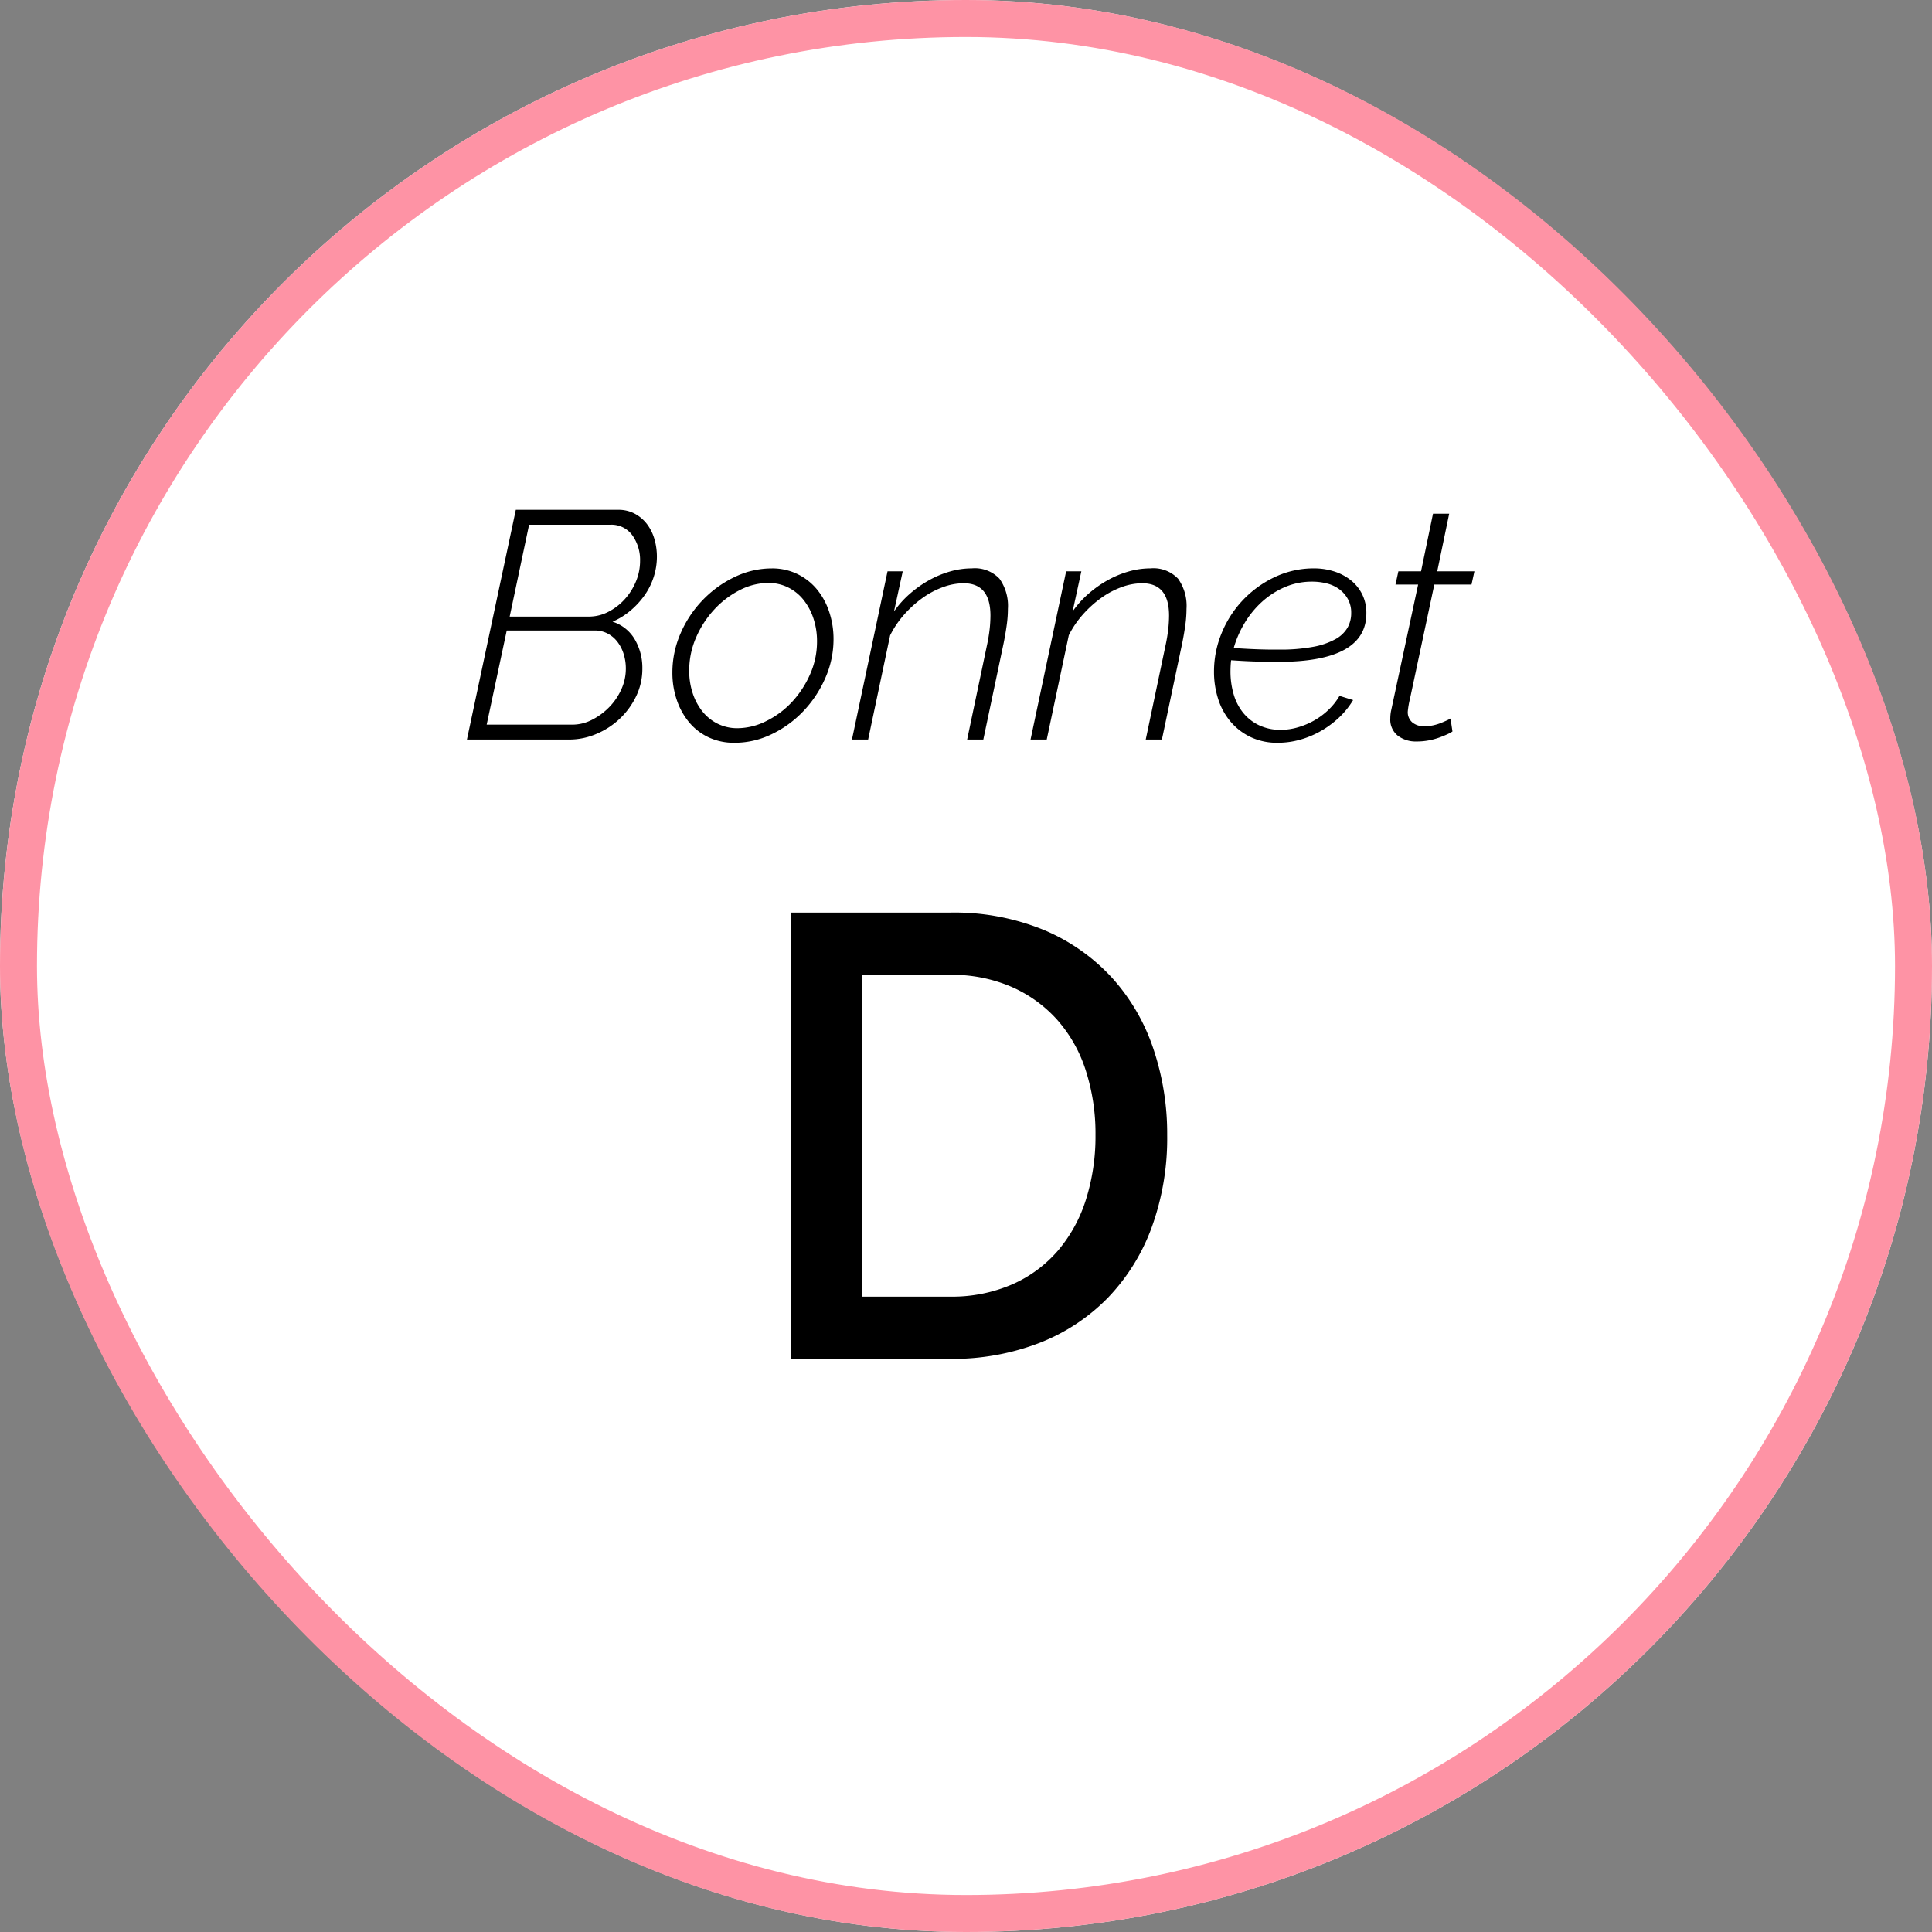
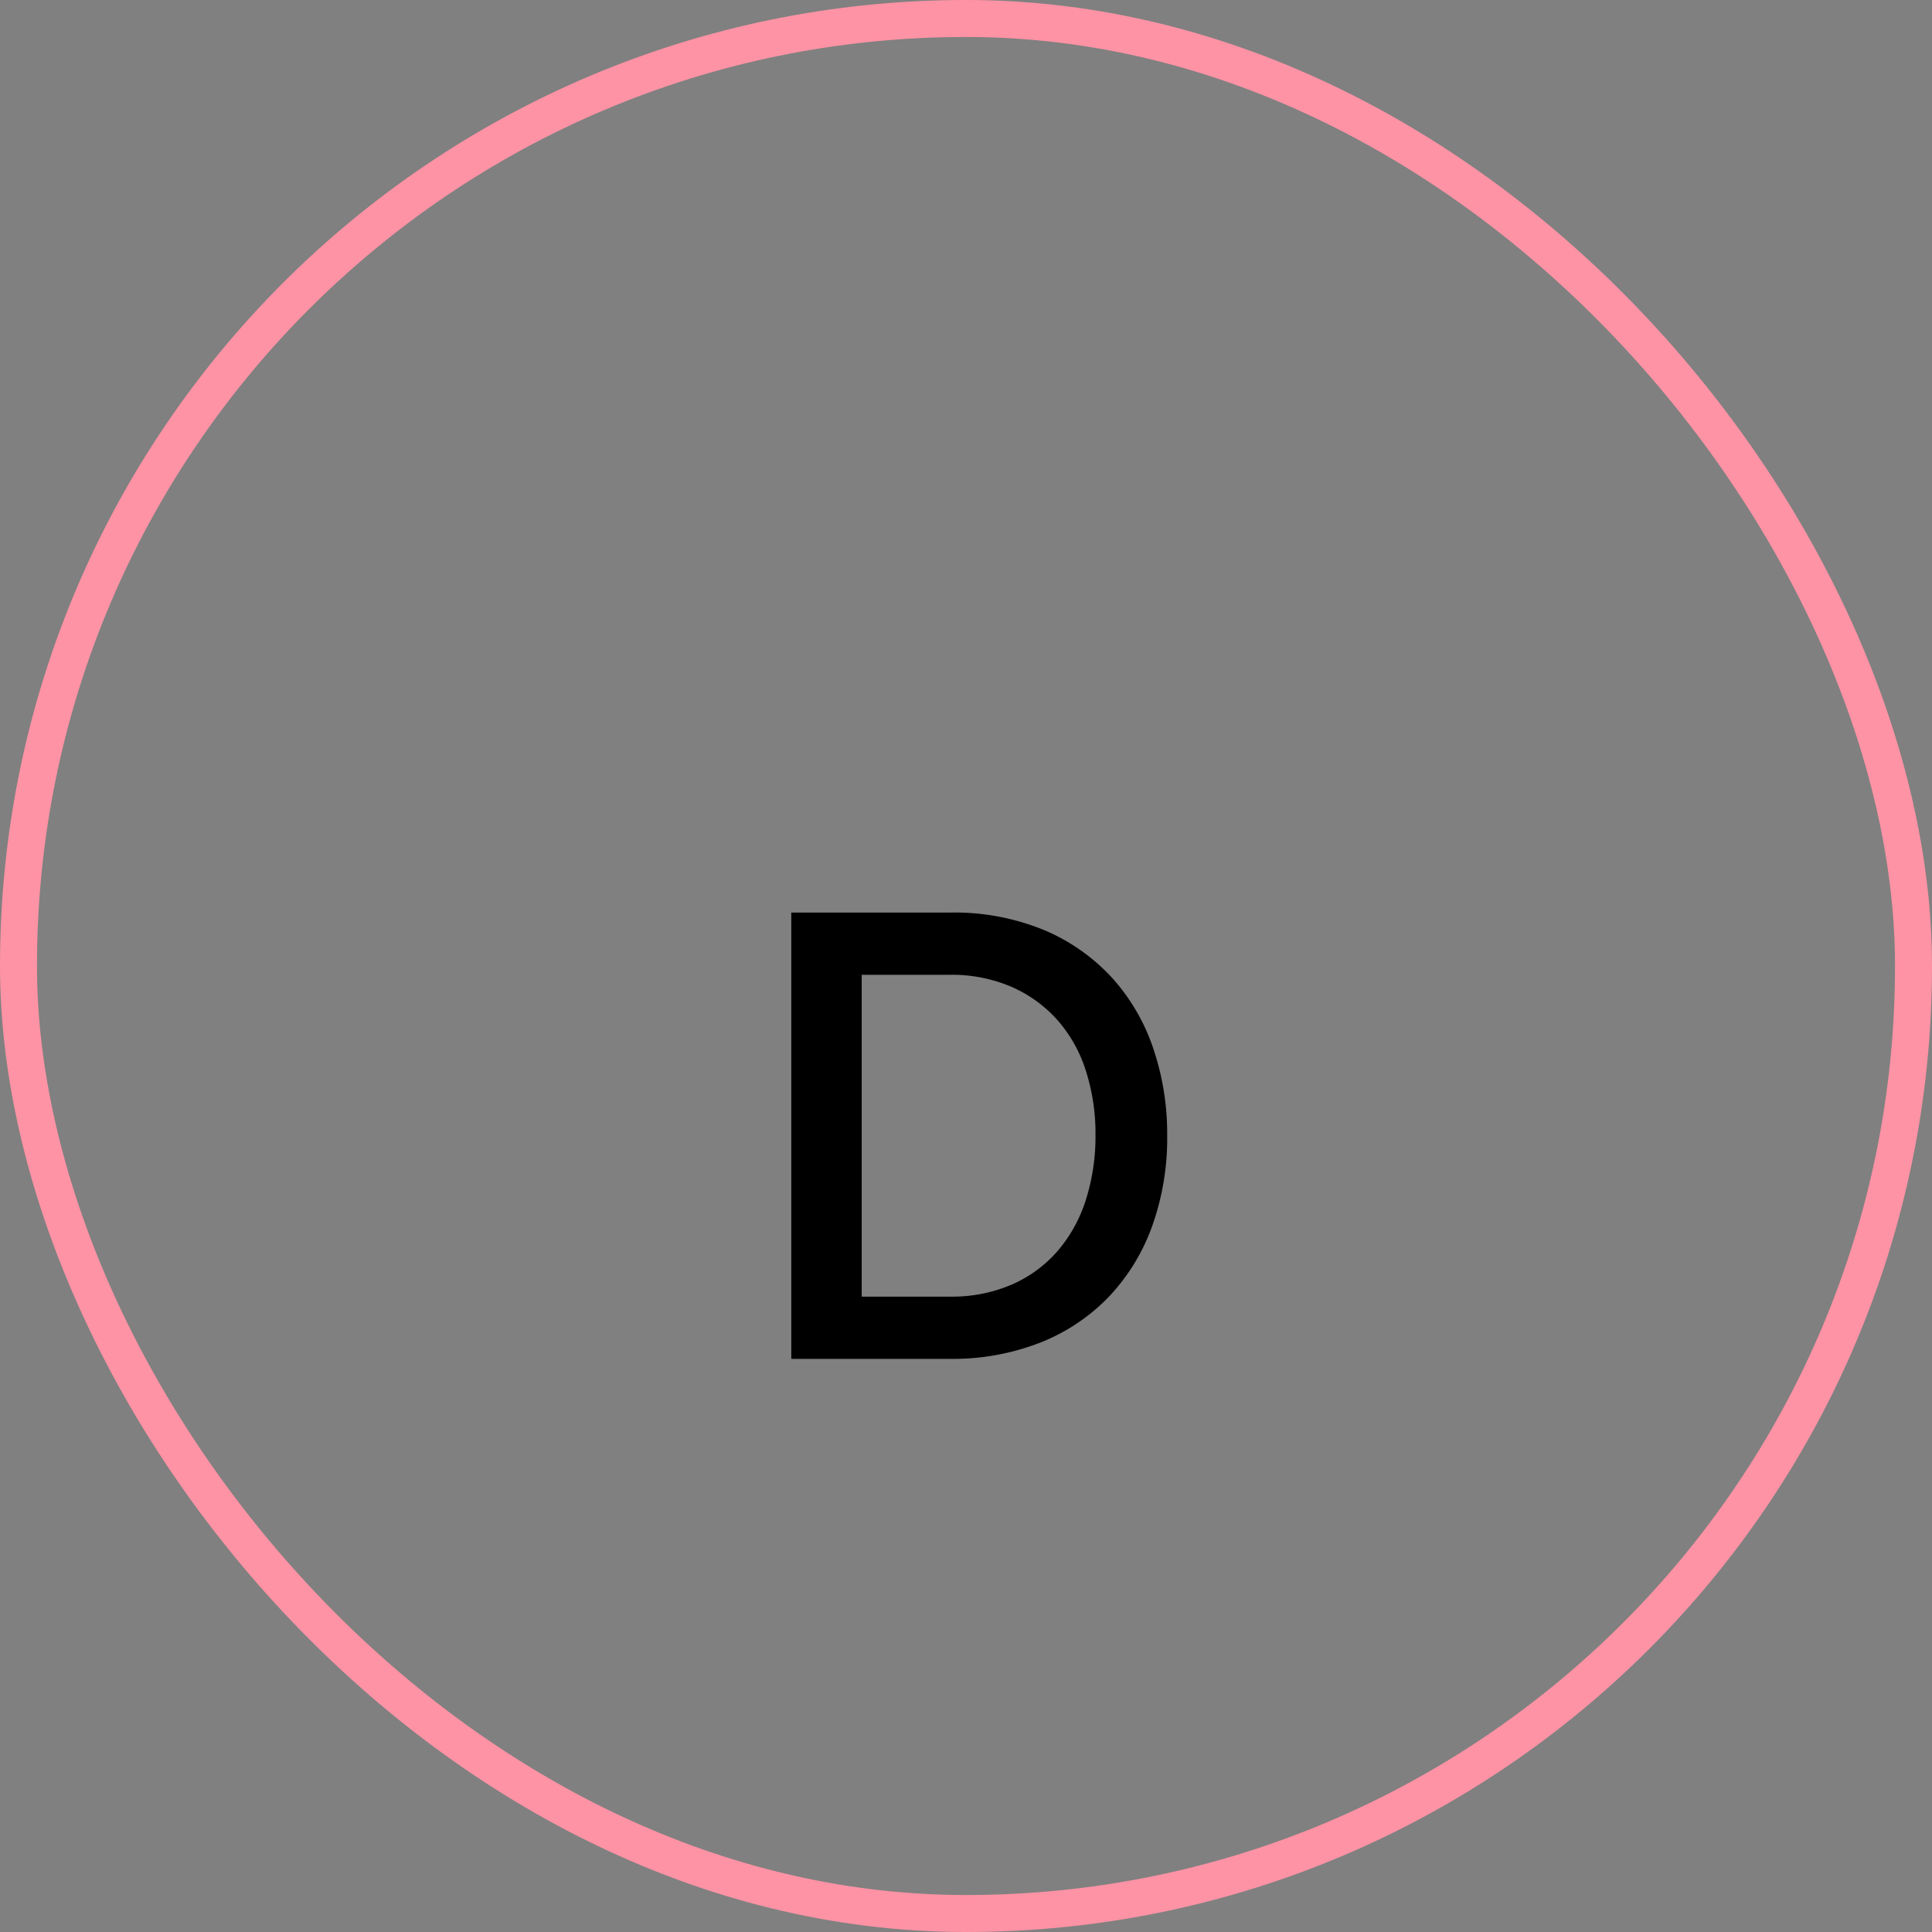
<svg xmlns="http://www.w3.org/2000/svg" viewBox="0 0 209 209" height="209" width="209">
  <rect x="0" y="0" width="209" height="209" fill="#808080" stroke="none" />
  <g transform="translate(-15.134 0.002)" data-name="03" id="_03">
    <g stroke-width="4" stroke="#fe93a5" fill="#fff" transform="translate(15.134 -0.002)" data-name="Rectangle 2372" id="Rectangle_2372">
-       <rect stroke="none" rx="104.5" height="209" width="209" />
      <rect fill="none" rx="102.5" height="205" width="205" y="2" x="2" />
    </g>
    <path transform="translate(119.634 146.998)" d="M-18.9,0V-48.28H-1.768a25.526,25.526,0,0,1,10.234,1.9,21.081,21.081,0,0,1,7.344,5.168,21.658,21.658,0,0,1,4.454,7.65,28.768,28.768,0,0,1,1.5,9.35,28.26,28.26,0,0,1-1.666,9.962A21.755,21.755,0,0,1,15.368-6.63a20.958,20.958,0,0,1-7.412,4.9A26.067,26.067,0,0,1-1.768,0ZM14.008-24.208a22.252,22.252,0,0,0-1.054-7A15.244,15.244,0,0,0,9.86-36.686,14.361,14.361,0,0,0,4.9-40.256a16.334,16.334,0,0,0-6.664-1.292h-9.52V-6.732h9.52A16.382,16.382,0,0,0,5-8.058,13.923,13.923,0,0,0,9.962-11.73a15.815,15.815,0,0,0,3.026-5.542A22.7,22.7,0,0,0,14.008-24.208Z" data-name="Tracé 144744" id="Tracé_144744" />
-     <path transform="translate(119.634 79.998)" d="M-48.7-24.85h11.06a3.722,3.722,0,0,1,1.838.437,4.119,4.119,0,0,1,1.313,1.137,4.935,4.935,0,0,1,.788,1.61,6.785,6.785,0,0,1,.263,1.89,7.141,7.141,0,0,1-.35,2.2,7.267,7.267,0,0,1-1,1.995,8.824,8.824,0,0,1-1.522,1.645,7.8,7.8,0,0,1-1.925,1.19,4.261,4.261,0,0,1,2.4,1.907,6.076,6.076,0,0,1,.823,3.168,6.778,6.778,0,0,1-.682,3.01,8.255,8.255,0,0,1-1.785,2.433A8.424,8.424,0,0,1-40-.6a7.4,7.4,0,0,1-2.888.6h-11.1Zm6.125,23.24a4.621,4.621,0,0,0,2.118-.525A7.06,7.06,0,0,0-38.6-3.5a6.628,6.628,0,0,0,1.312-1.925,5.387,5.387,0,0,0,.49-2.24A5.3,5.3,0,0,0-37.03-9.24a4.219,4.219,0,0,0-.665-1.312,3.2,3.2,0,0,0-1.067-.91,2.953,2.953,0,0,0-1.4-.333h-9.52L-51.853-1.61Zm1.785-11.69a4.535,4.535,0,0,0,2.083-.507,6.189,6.189,0,0,0,1.768-1.347,6.6,6.6,0,0,0,1.225-1.925,5.738,5.738,0,0,0,.455-2.24A4.554,4.554,0,0,0-36.1-22.1a2.784,2.784,0,0,0-2.38-1.137h-8.785l-2.1,9.94ZM-25.043.35A6.444,6.444,0,0,1-27.86-.245a6.14,6.14,0,0,1-2.1-1.628,7.569,7.569,0,0,1-1.33-2.415,9.084,9.084,0,0,1-.472-2.957A10.535,10.535,0,0,1-30.87-11.5a12.091,12.091,0,0,1,2.4-3.6,11.871,11.871,0,0,1,3.447-2.485,9.2,9.2,0,0,1,4.007-.927,6.208,6.208,0,0,1,2.783.612,6.334,6.334,0,0,1,2.1,1.645,7.535,7.535,0,0,1,1.33,2.432,9.242,9.242,0,0,1,.472,2.975,10.331,10.331,0,0,1-.892,4.2A12.336,12.336,0,0,1-17.6-3.062,11.715,11.715,0,0,1-21.018-.577,9.163,9.163,0,0,1-25.043.35Zm.315-1.575A7.009,7.009,0,0,0-21.6-2,9.529,9.529,0,0,0-18.83-4.06a10.717,10.717,0,0,0,1.96-2.992,8.672,8.672,0,0,0,.753-3.553A7.811,7.811,0,0,0-16.5-13.09,6.5,6.5,0,0,0-17.57-15.1a4.9,4.9,0,0,0-1.663-1.348,4.707,4.707,0,0,0-2.135-.49,6.8,6.8,0,0,0-3.1.77,9.785,9.785,0,0,0-2.748,2.082A10.7,10.7,0,0,0-29.19-11.06a8.876,8.876,0,0,0-.753,3.605,7.651,7.651,0,0,0,.385,2.468A6.31,6.31,0,0,0-28.49-3.01,4.852,4.852,0,0,0-26.845-1.7,4.739,4.739,0,0,0-24.728-1.225ZM-8.487-18.2h1.645l-.945,4.34a10.621,10.621,0,0,1,1.715-1.908,12.03,12.03,0,0,1,2.082-1.47,10.666,10.666,0,0,1,2.275-.945,8.5,8.5,0,0,1,2.328-.332,3.664,3.664,0,0,1,3.01,1.12,5.057,5.057,0,0,1,.91,3.255,12.886,12.886,0,0,1-.122,1.715q-.122.91-.332,1.96L1.873,0H.123L2.257-10.15a17.746,17.746,0,0,0,.3-1.785,13.7,13.7,0,0,0,.087-1.47q0-3.5-2.9-3.5a6.537,6.537,0,0,0-2.24.42A9.124,9.124,0,0,0-4.725-15.3a11.965,11.965,0,0,0-1.978,1.8A10.361,10.361,0,0,0-8.208-11.27L-10.587,0h-1.75Zm19.32,0h1.645l-.945,4.34a10.621,10.621,0,0,1,1.715-1.908,12.03,12.03,0,0,1,2.083-1.47,10.665,10.665,0,0,1,2.275-.945,8.5,8.5,0,0,1,2.327-.332,3.664,3.664,0,0,1,3.01,1.12,5.057,5.057,0,0,1,.91,3.255,12.886,12.886,0,0,1-.122,1.715q-.123.91-.332,1.96L21.193,0h-1.75l2.135-10.15a17.746,17.746,0,0,0,.3-1.785,13.7,13.7,0,0,0,.087-1.47q0-3.5-2.905-3.5a6.537,6.537,0,0,0-2.24.42A9.124,9.124,0,0,0,14.6-15.3a11.965,11.965,0,0,0-1.977,1.8,10.361,10.361,0,0,0-1.505,2.223L8.733,0H6.983ZM33.723.35A6.68,6.68,0,0,1,30.8-.262a6.5,6.5,0,0,1-2.17-1.662,7.149,7.149,0,0,1-1.347-2.45,9.567,9.567,0,0,1-.455-2.975A10.866,10.866,0,0,1,27.65-11.5a11.481,11.481,0,0,1,2.292-3.57,11.53,11.53,0,0,1,3.448-2.5,9.814,9.814,0,0,1,4.288-.945,7.044,7.044,0,0,1,2.1.315,5.618,5.618,0,0,1,1.8.927,4.571,4.571,0,0,1,1.26,1.522,4.493,4.493,0,0,1,.472,2.1q0,5.25-9.52,5.25-1.12,0-2.362-.035t-2.748-.14q-.035.28-.052.595t-.017.6a8.816,8.816,0,0,0,.333,2.45A5.742,5.742,0,0,0,29.96-2.922a4.945,4.945,0,0,0,1.715,1.365,5.372,5.372,0,0,0,2.4.508,6.606,6.606,0,0,0,1.8-.263,8.082,8.082,0,0,0,1.767-.735A7.809,7.809,0,0,0,39.2-3.2a6.872,6.872,0,0,0,1.207-1.523l1.47.455a8.8,8.8,0,0,1-1.522,1.89A10.405,10.405,0,0,1,38.4-.928a9.838,9.838,0,0,1-2.257.945A8.934,8.934,0,0,1,33.723.35Zm3.745-17.43a7.39,7.39,0,0,0-3.028.613,9.009,9.009,0,0,0-2.467,1.61,10.119,10.119,0,0,0-1.855,2.293A11.081,11.081,0,0,0,28.963-9.9q1.47.1,2.642.14T33.9-9.73a19.027,19.027,0,0,0,3.658-.3,7.961,7.961,0,0,0,2.4-.823,3.389,3.389,0,0,0,1.313-1.242,3.2,3.2,0,0,0,.4-1.593,3.033,3.033,0,0,0-.368-1.523,3.337,3.337,0,0,0-.945-1.067,3.853,3.853,0,0,0-1.347-.612A6.328,6.328,0,0,0,37.468-17.08ZM48.737.21a3.194,3.194,0,0,1-2.03-.63A2.212,2.212,0,0,1,45.9-2.275q0-.175.017-.368t.053-.4l2.94-13.72h-2.45l.315-1.435h2.45l1.295-6.23h1.75L50.978-18.2H55l-.315,1.435H50.662L48.037-4.445a9.5,9.5,0,0,0-.245,1.4A1.448,1.448,0,0,0,48.3-1.837a1.937,1.937,0,0,0,1.243.4,4.588,4.588,0,0,0,1-.1A5.306,5.306,0,0,0,51.4-1.8q.385-.158.647-.28a3.116,3.116,0,0,0,.368-.192l.21,1.4a3.323,3.323,0,0,1-.507.28q-.367.175-.892.368a7.534,7.534,0,0,1-1.155.315A6.959,6.959,0,0,1,48.737.21Z" data-name="Tracé 144743" id="Tracé_144743" />
  </g>
</svg>